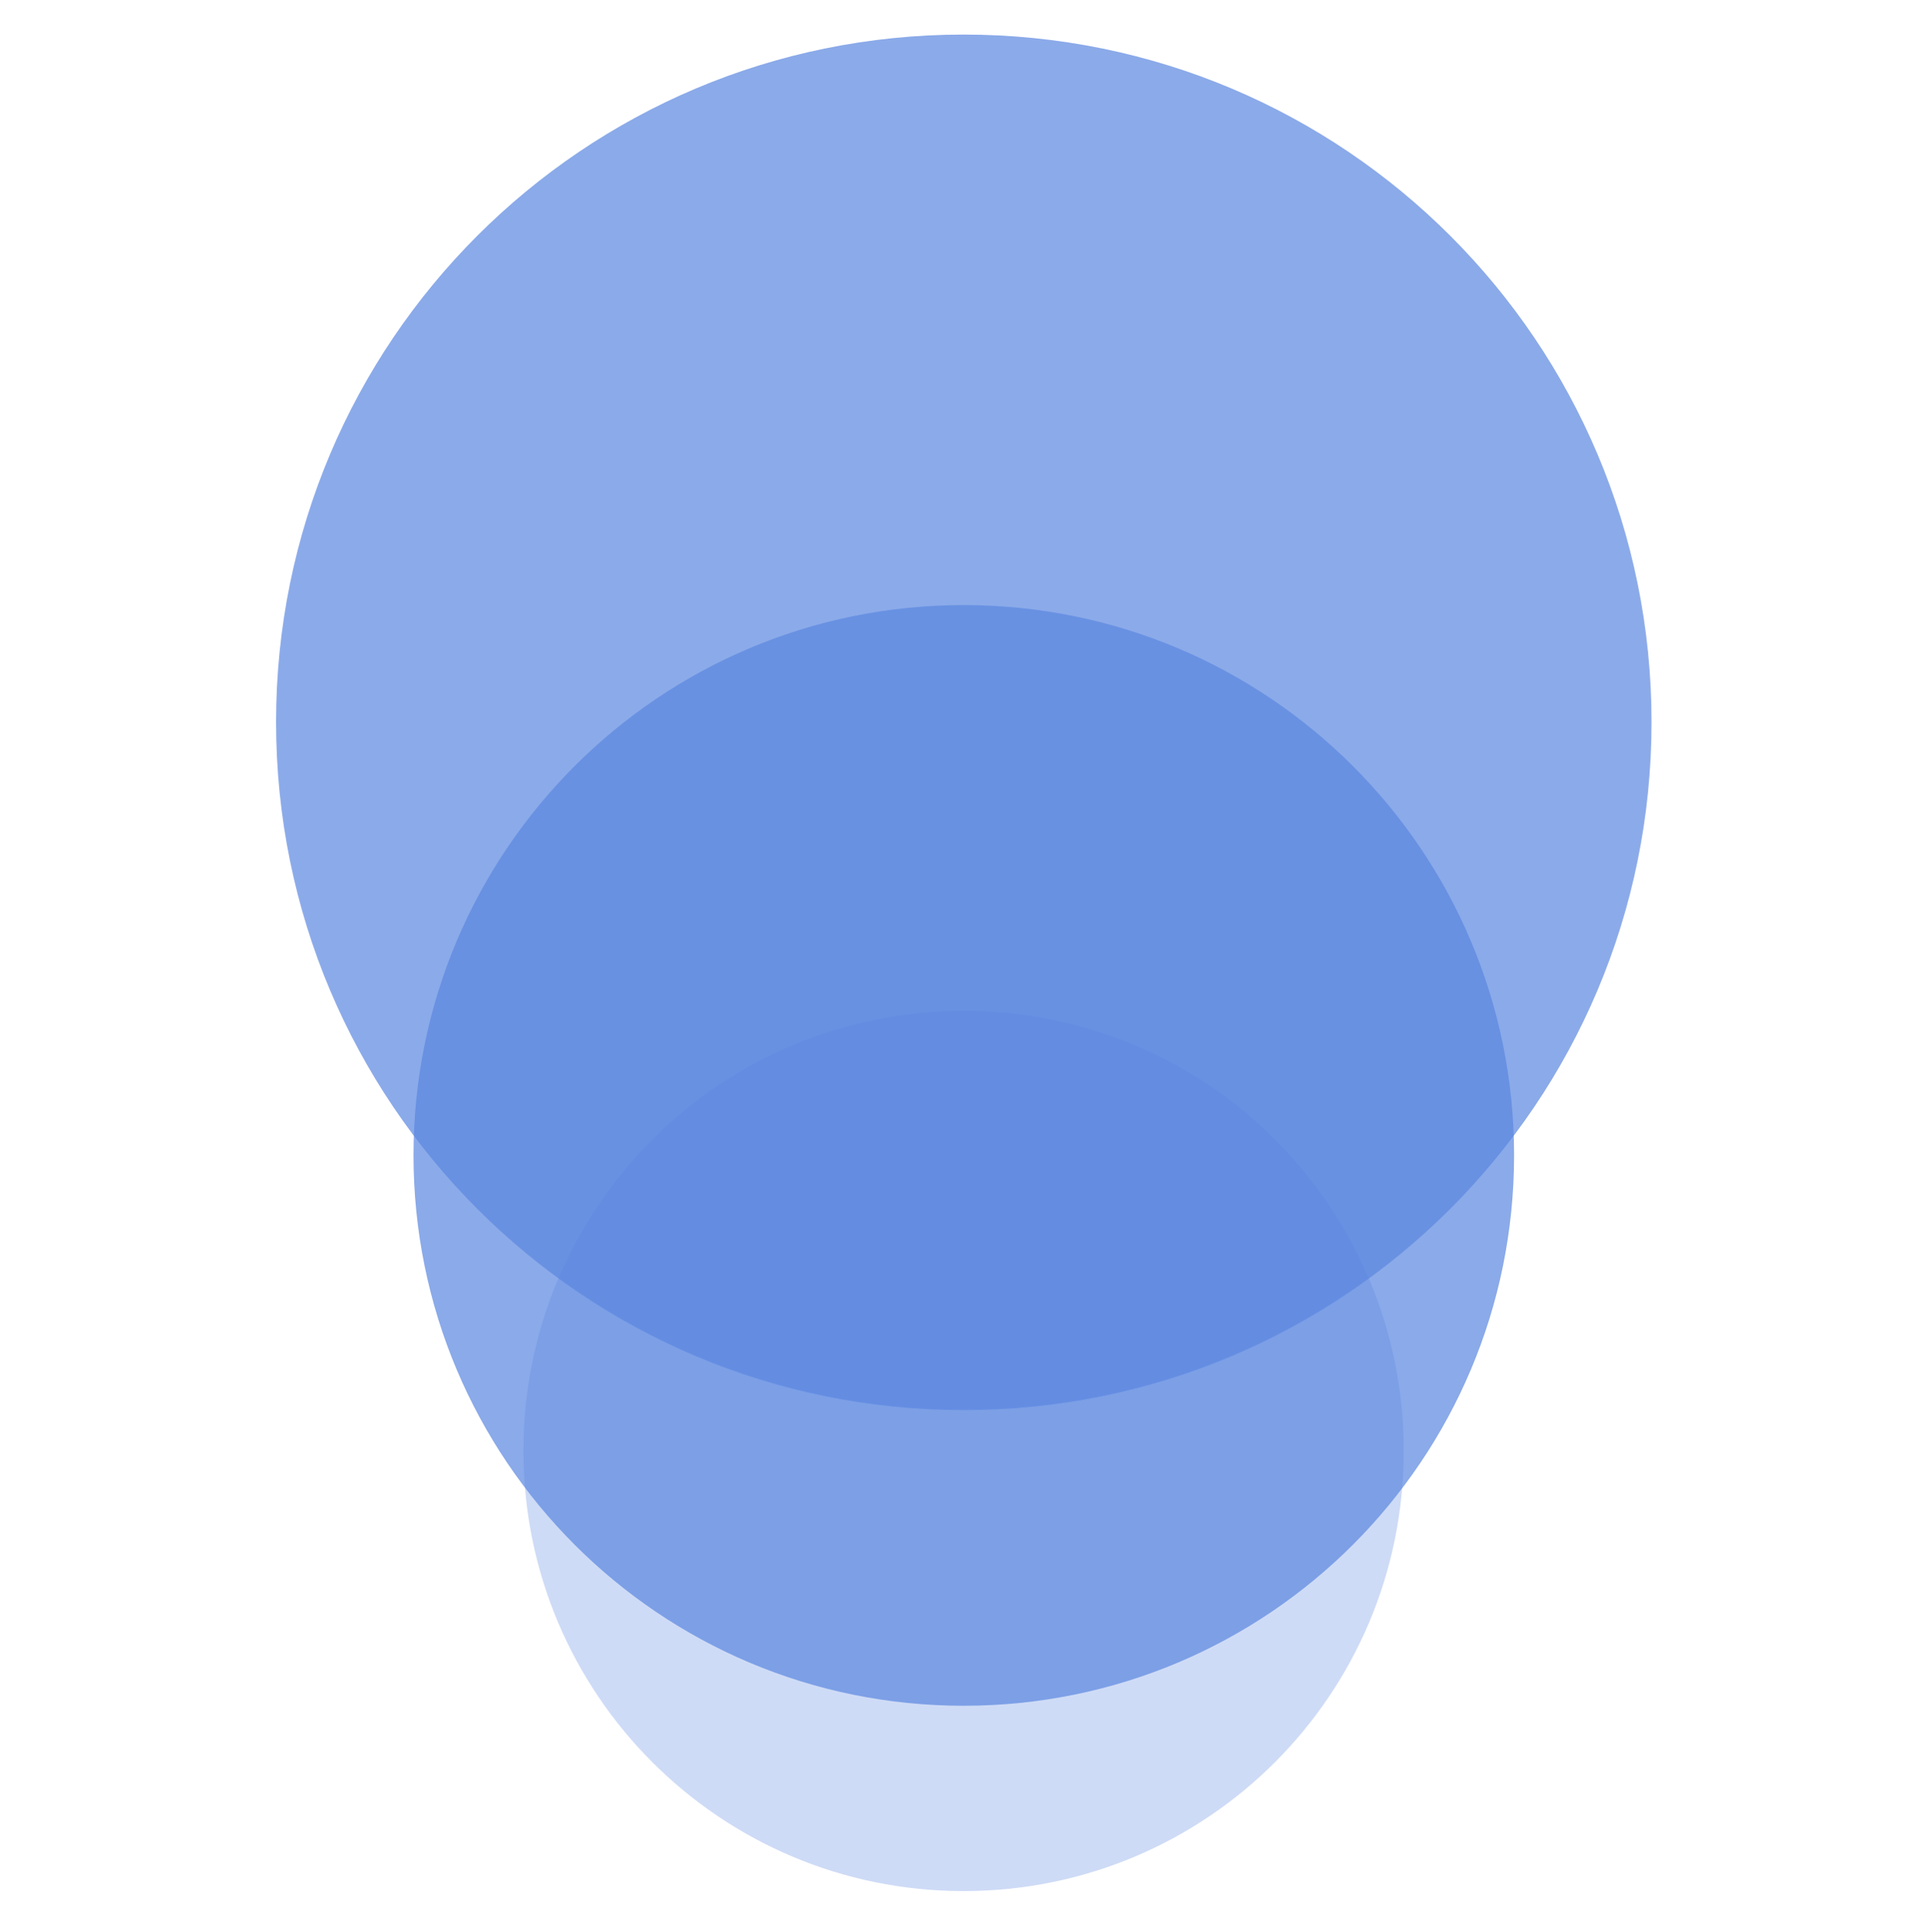
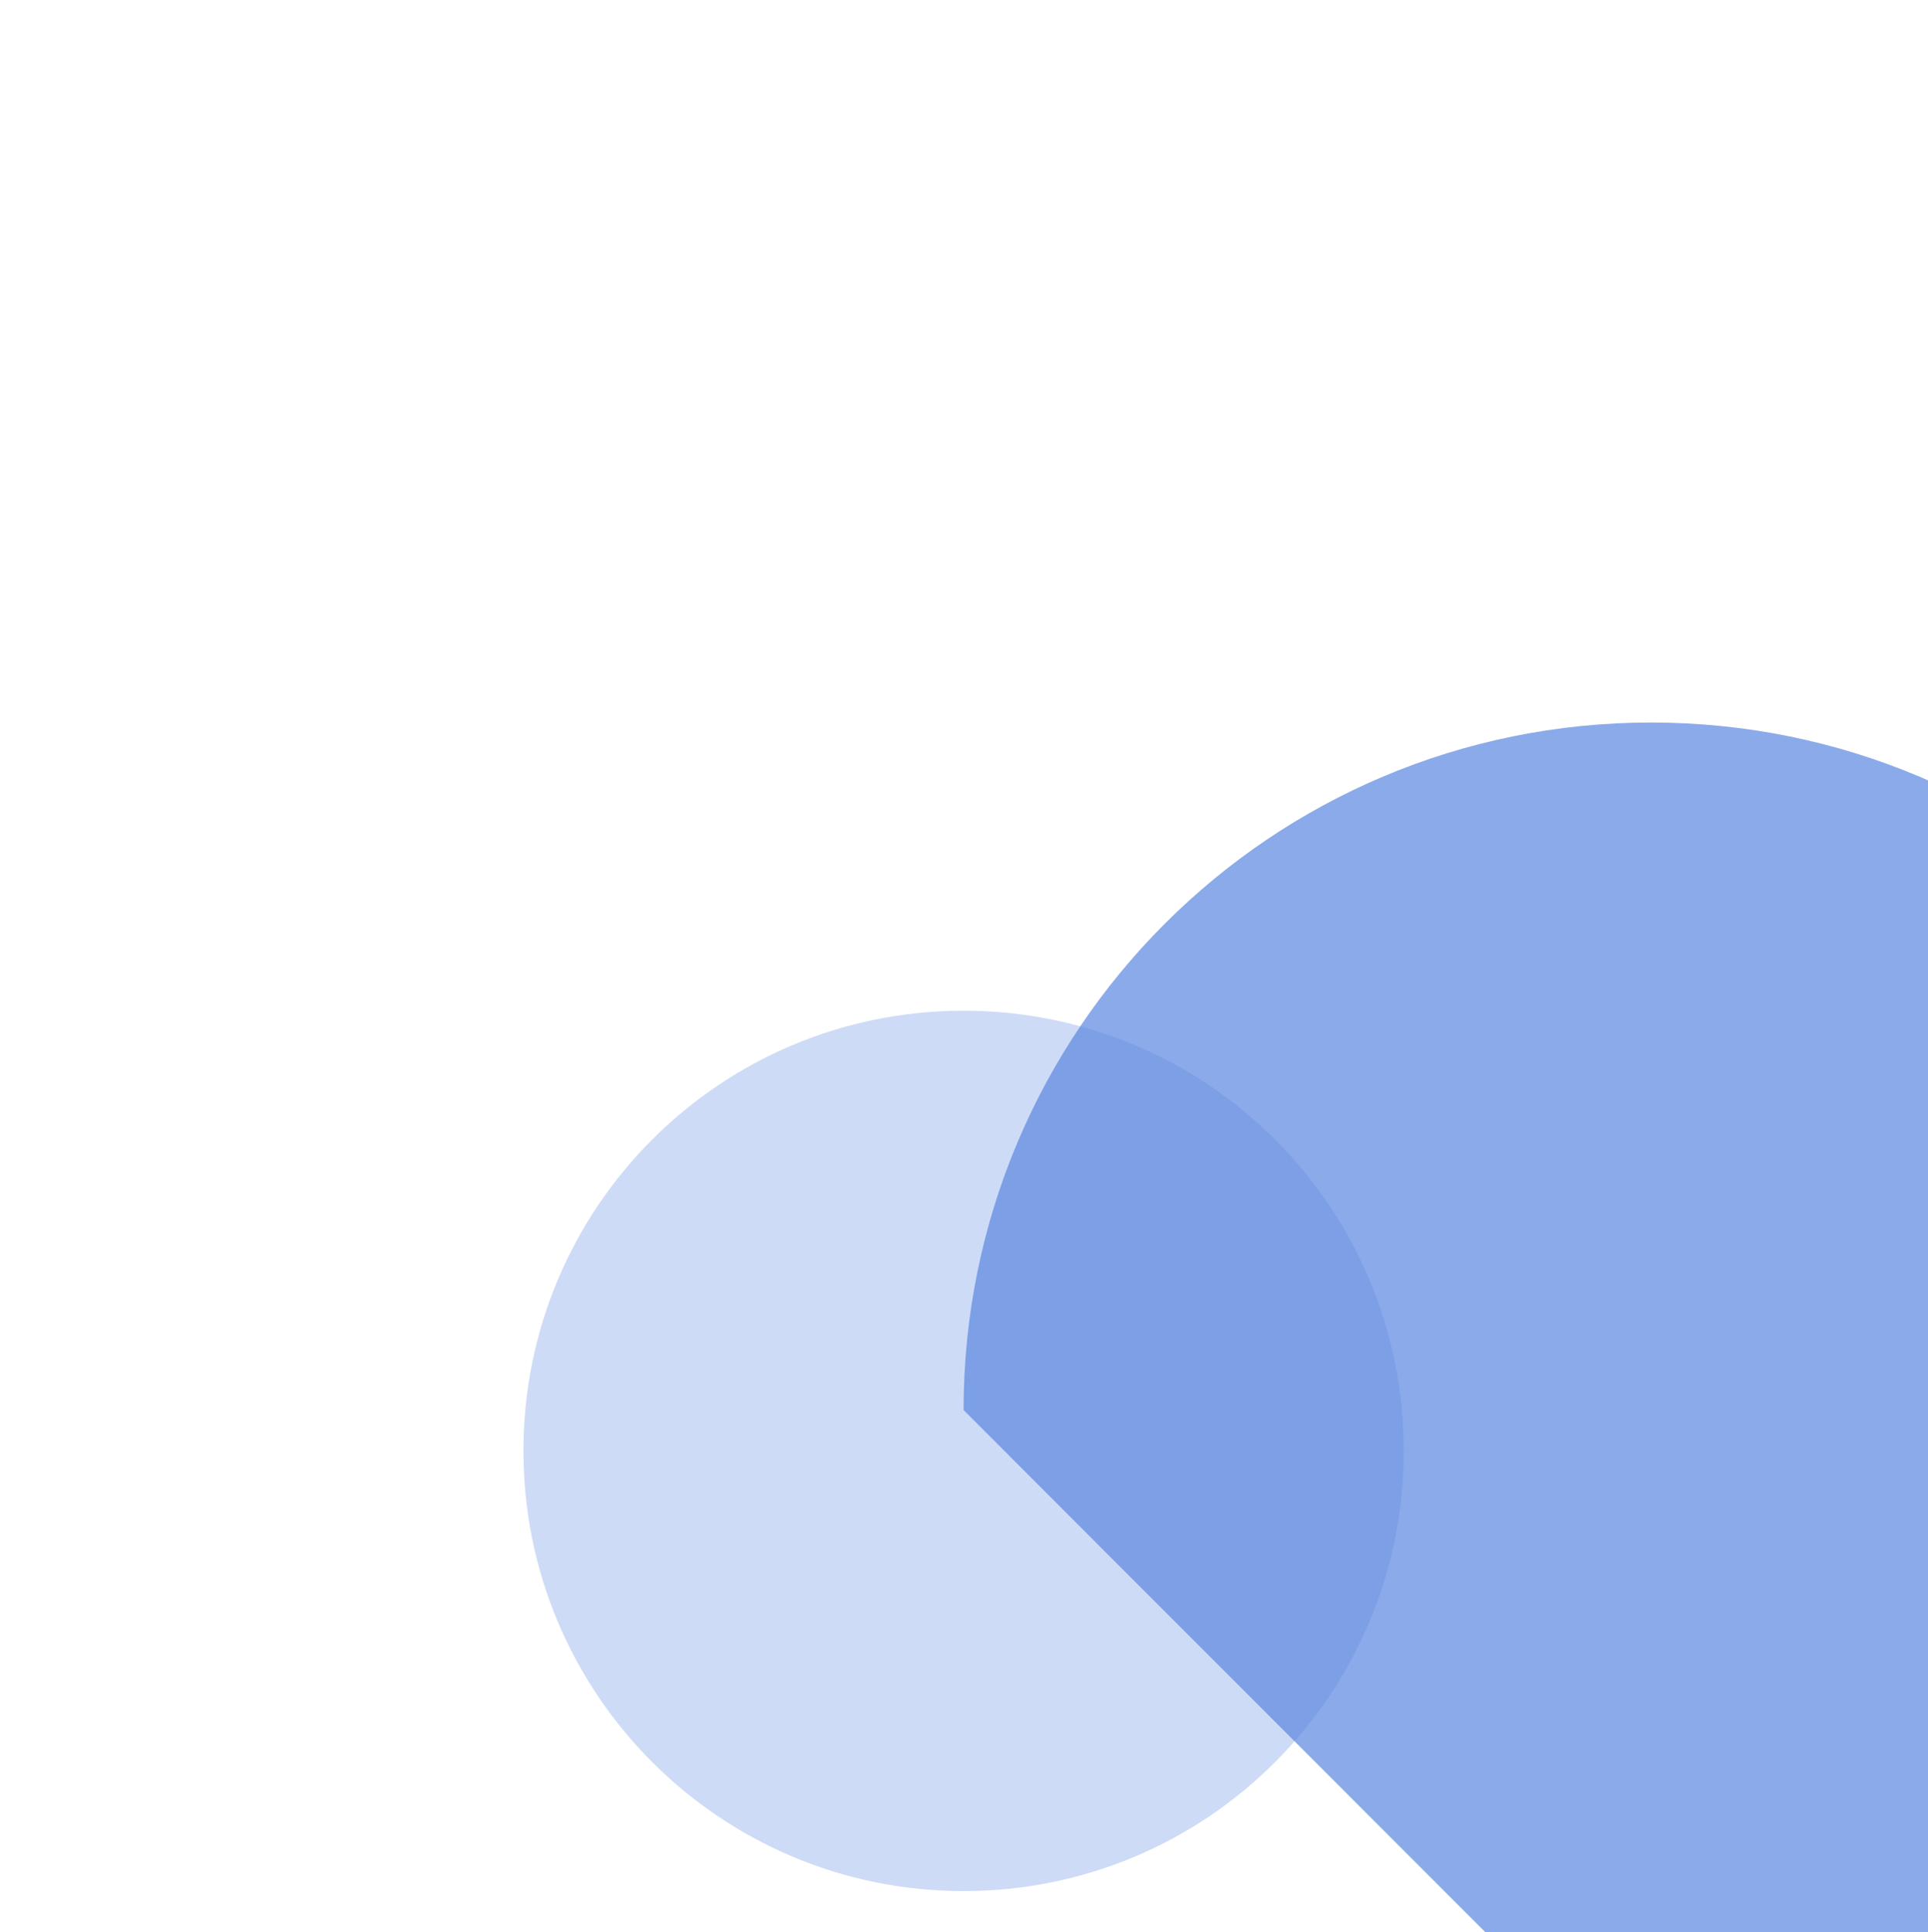
<svg xmlns="http://www.w3.org/2000/svg" version="1.2" viewBox="0 0 463 464" width="463" height="464">
  <title>Blueshift_Logo_ForWeb-RGB_Icon_Blue-svg</title>
  <style>
		.s0 { opacity: .3;fill: #5a86e0 } 
		.s1 { opacity: .7;fill: #5a86e0 } 
	</style>
  <path id="Layer" class="s0" d="m231.4 454.1c-58.4 0-105.7-47.3-105.7-105.7c0-58.5 47.3-105.7 105.7-105.7c58.5 0 105.7 47.2 105.7 105.7c0 58.4-47.2 105.7-105.7 105.7z" />
-   <path id="Layer" class="s1" d="m231.4 409.6c-73 0-132.1-59.1-132.1-132.2c0-73 59.1-132.1 132.1-132.1c73.1 0 132.2 59.1 132.2 132.1c0 73.1-59.1 132.2-132.2 132.2z" />
-   <path id="Layer" class="s1" d="m231.4 338.6c-91.3 0-165.1-73.8-165.1-165.2c0-91.3 73.8-165.1 165.1-165.1c91.4 0 165.2 73.8 165.2 165.1c0 91.4-73.8 165.2-165.2 165.2z" />
+   <path id="Layer" class="s1" d="m231.4 338.6c0-91.3 73.8-165.1 165.1-165.1c91.4 0 165.2 73.8 165.2 165.1c0 91.4-73.8 165.2-165.2 165.2z" />
</svg>